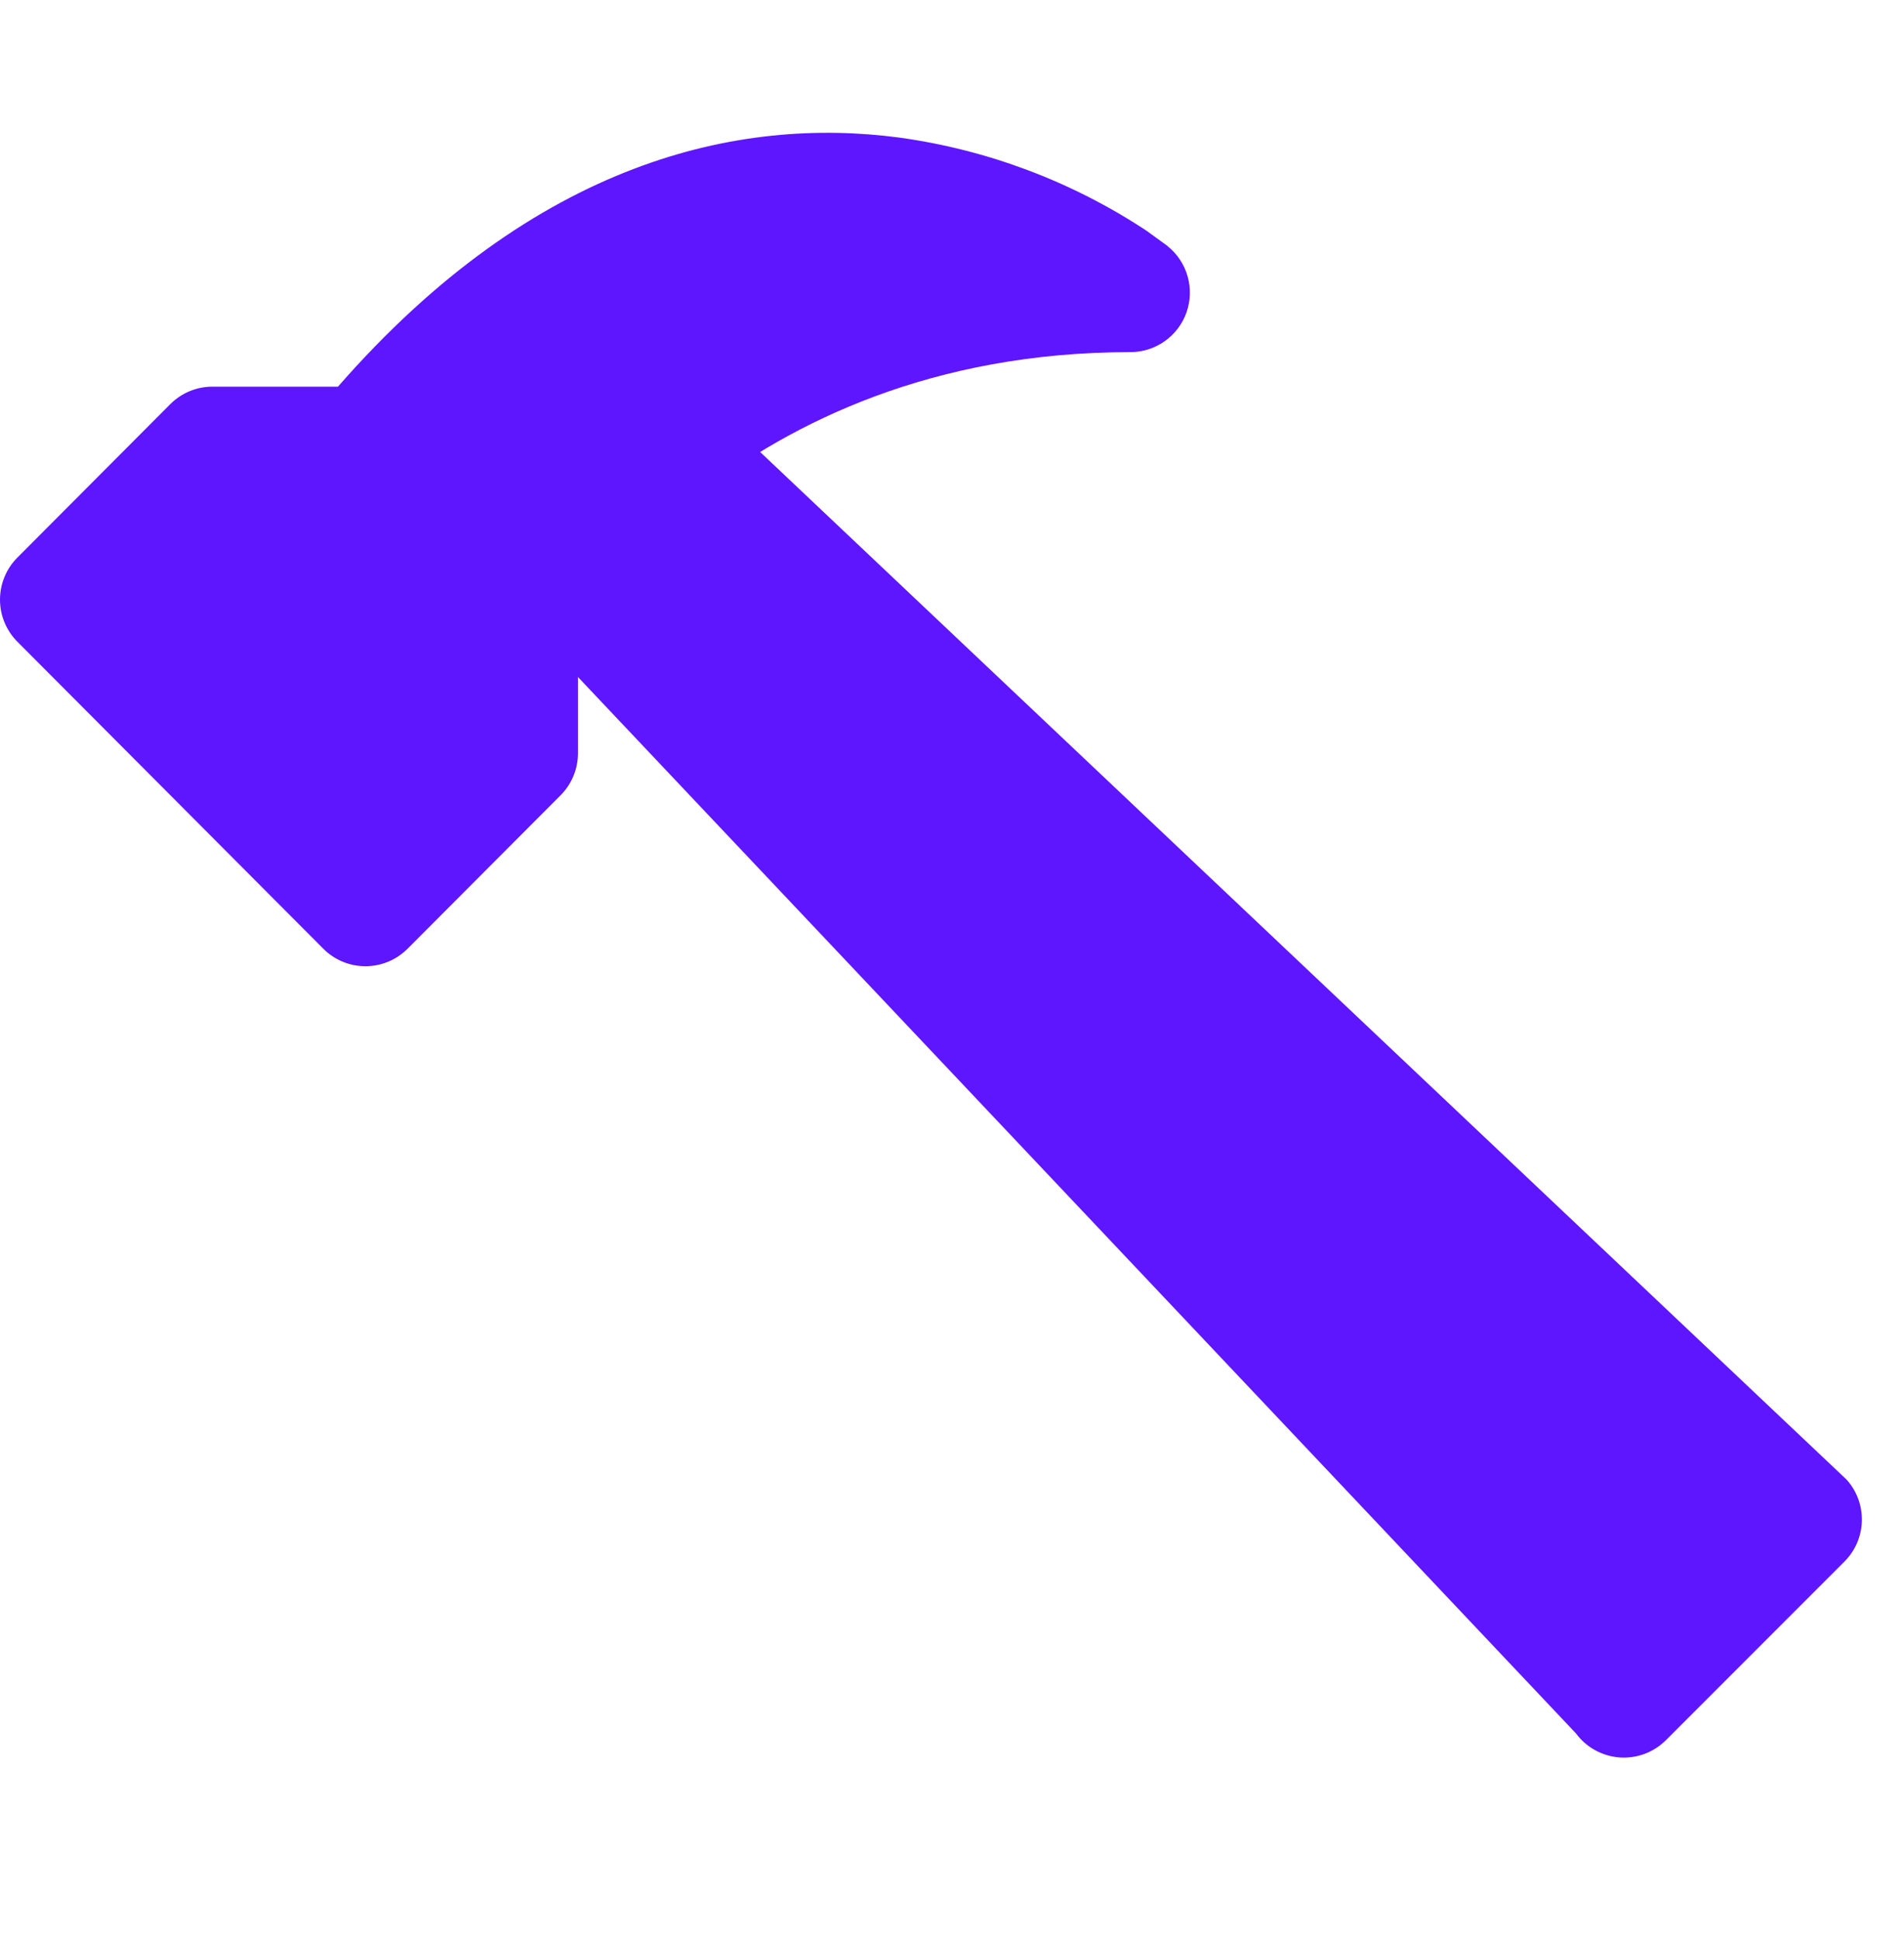
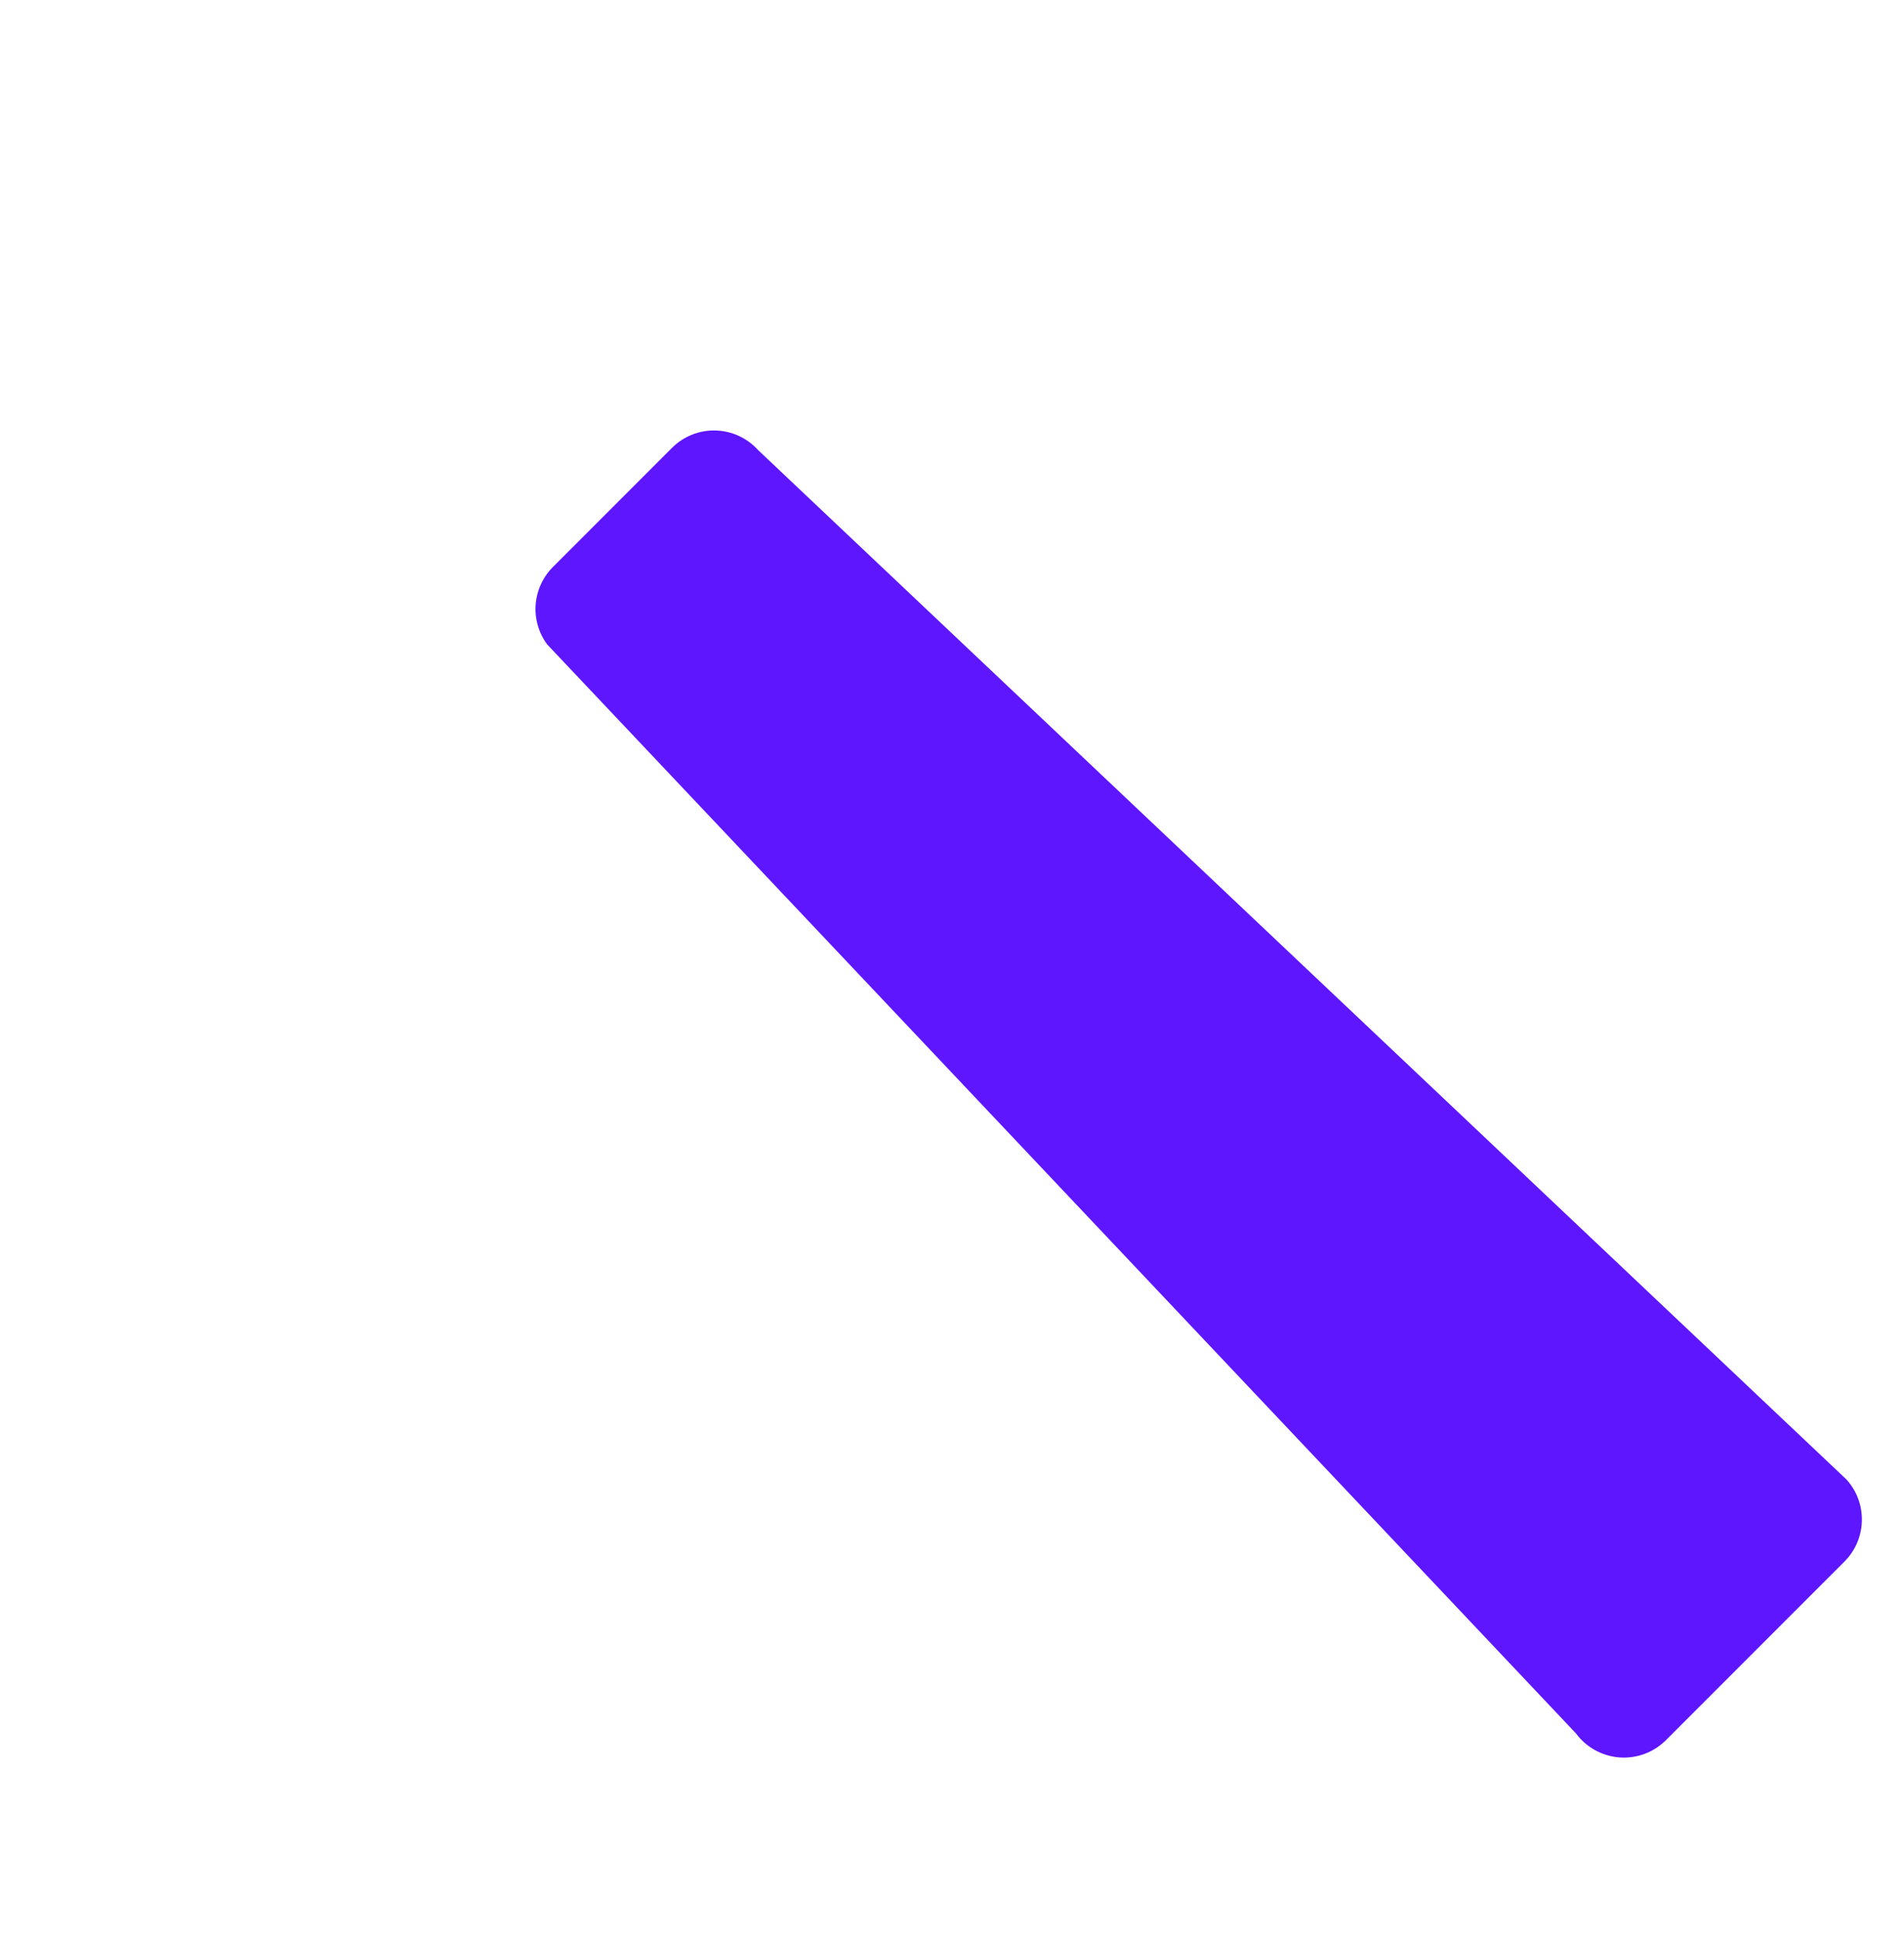
<svg xmlns="http://www.w3.org/2000/svg" width="54" height="55" viewBox="0 0 54 55" fill="none">
-   <path d="M33.115 6.978C33.388 7.197 33.585 7.494 33.681 7.83C33.778 8.166 33.767 8.523 33.652 8.853C33.536 9.182 33.321 9.468 33.036 9.67C32.752 9.872 32.411 9.981 32.062 9.982C26.422 9.982 22.437 11.993 19.858 13.981L16.392 17.512V21.349C16.392 21.571 16.349 21.79 16.265 21.995C16.18 22.2 16.056 22.387 15.899 22.544L11.559 26.894C11.402 27.051 11.216 27.176 11.011 27.261C10.806 27.346 10.586 27.39 10.364 27.39C10.142 27.39 9.923 27.346 9.717 27.261C9.512 27.176 9.326 27.051 9.17 26.894L0.492 18.19C0.177 17.874 0 17.445 0 16.999C0 16.552 0.177 16.123 0.492 15.807L4.833 11.453C4.99 11.297 5.176 11.173 5.381 11.088C5.586 11.004 5.806 10.96 6.027 10.961H9.585C15.204 4.535 20.979 3.299 25.505 3.9C28.009 4.245 30.404 5.147 32.514 6.539L33.115 6.975V6.978Z" fill="#5E16FF" />
  <path fill-rule="evenodd" clip-rule="evenodd" d="M20.29 12.203C20.519 12.208 20.745 12.261 20.953 12.356C21.161 12.452 21.348 12.589 21.502 12.759L52.369 41.94C52.66 42.261 52.816 42.681 52.805 43.114C52.795 43.547 52.618 43.959 52.312 44.265L47.249 49.328C47.078 49.499 46.871 49.632 46.644 49.717C46.416 49.802 46.172 49.836 45.93 49.819C45.688 49.8 45.453 49.73 45.24 49.613C45.027 49.496 44.842 49.334 44.698 49.139L15.518 18.267C15.278 17.943 15.162 17.543 15.192 17.141C15.222 16.738 15.395 16.36 15.68 16.074L19.055 12.699C19.216 12.537 19.409 12.409 19.621 12.324C19.834 12.238 20.061 12.197 20.29 12.203V12.203Z" fill="#5E16FF" />
</svg>